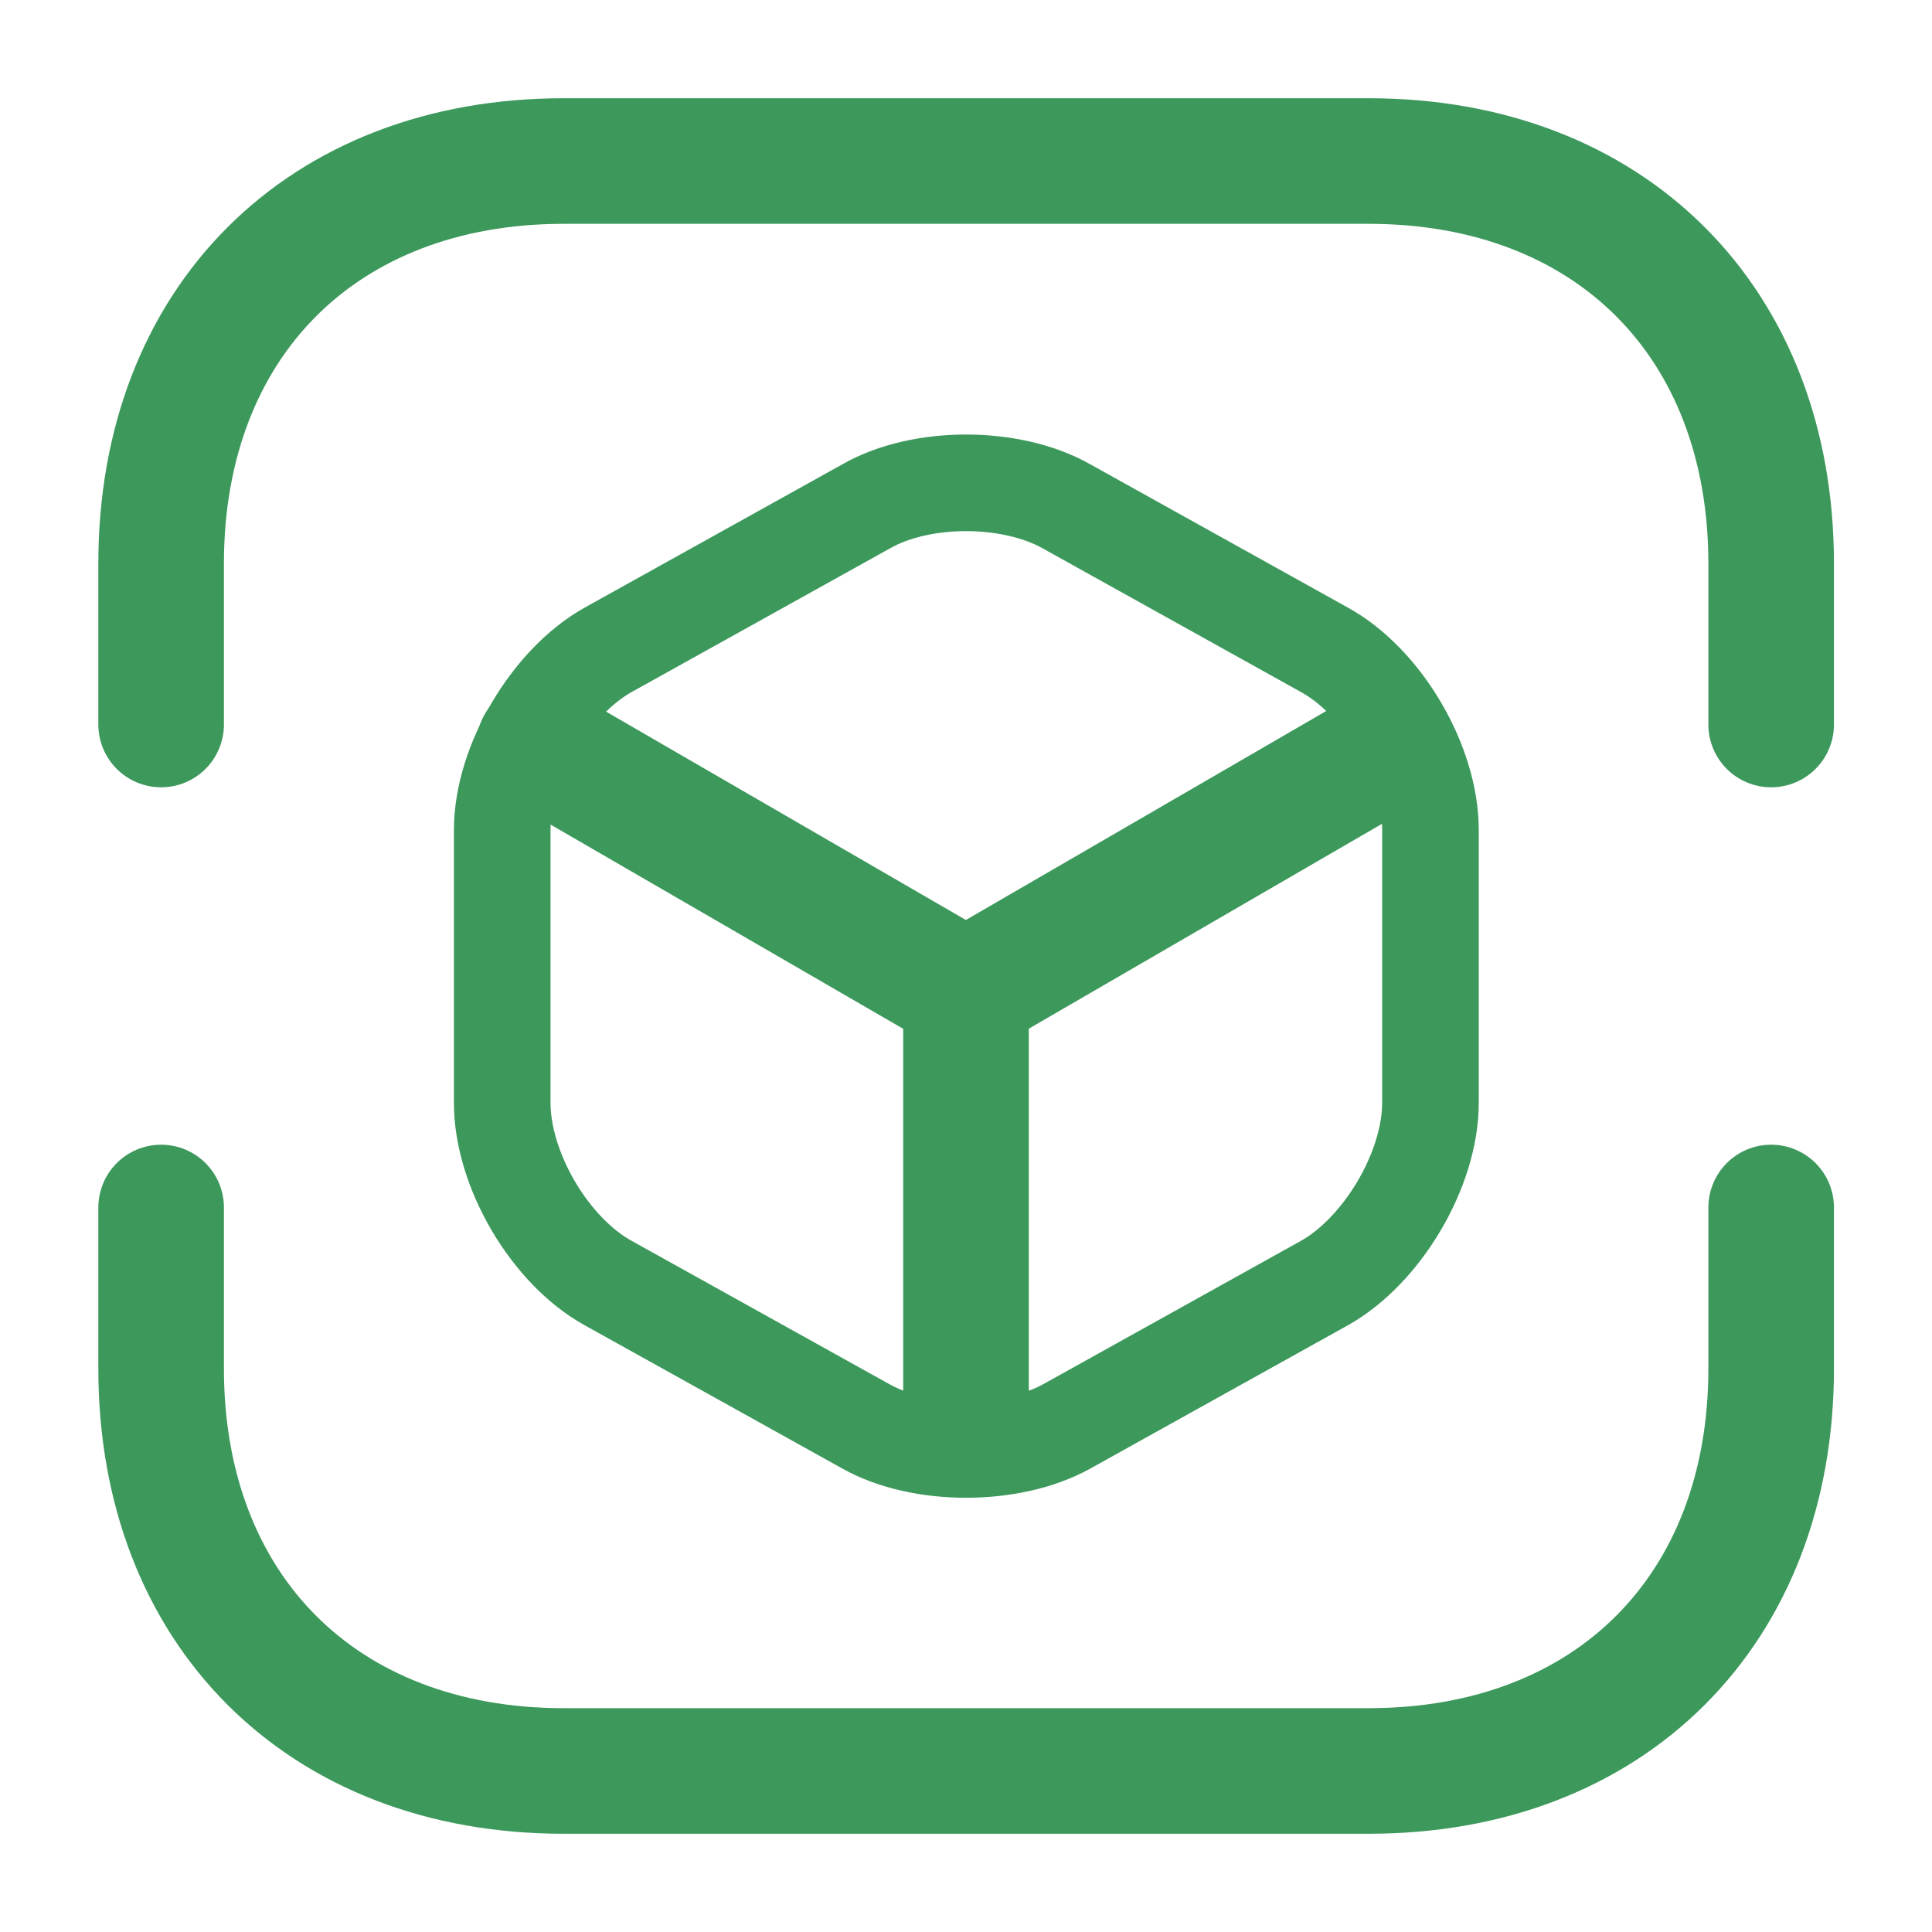
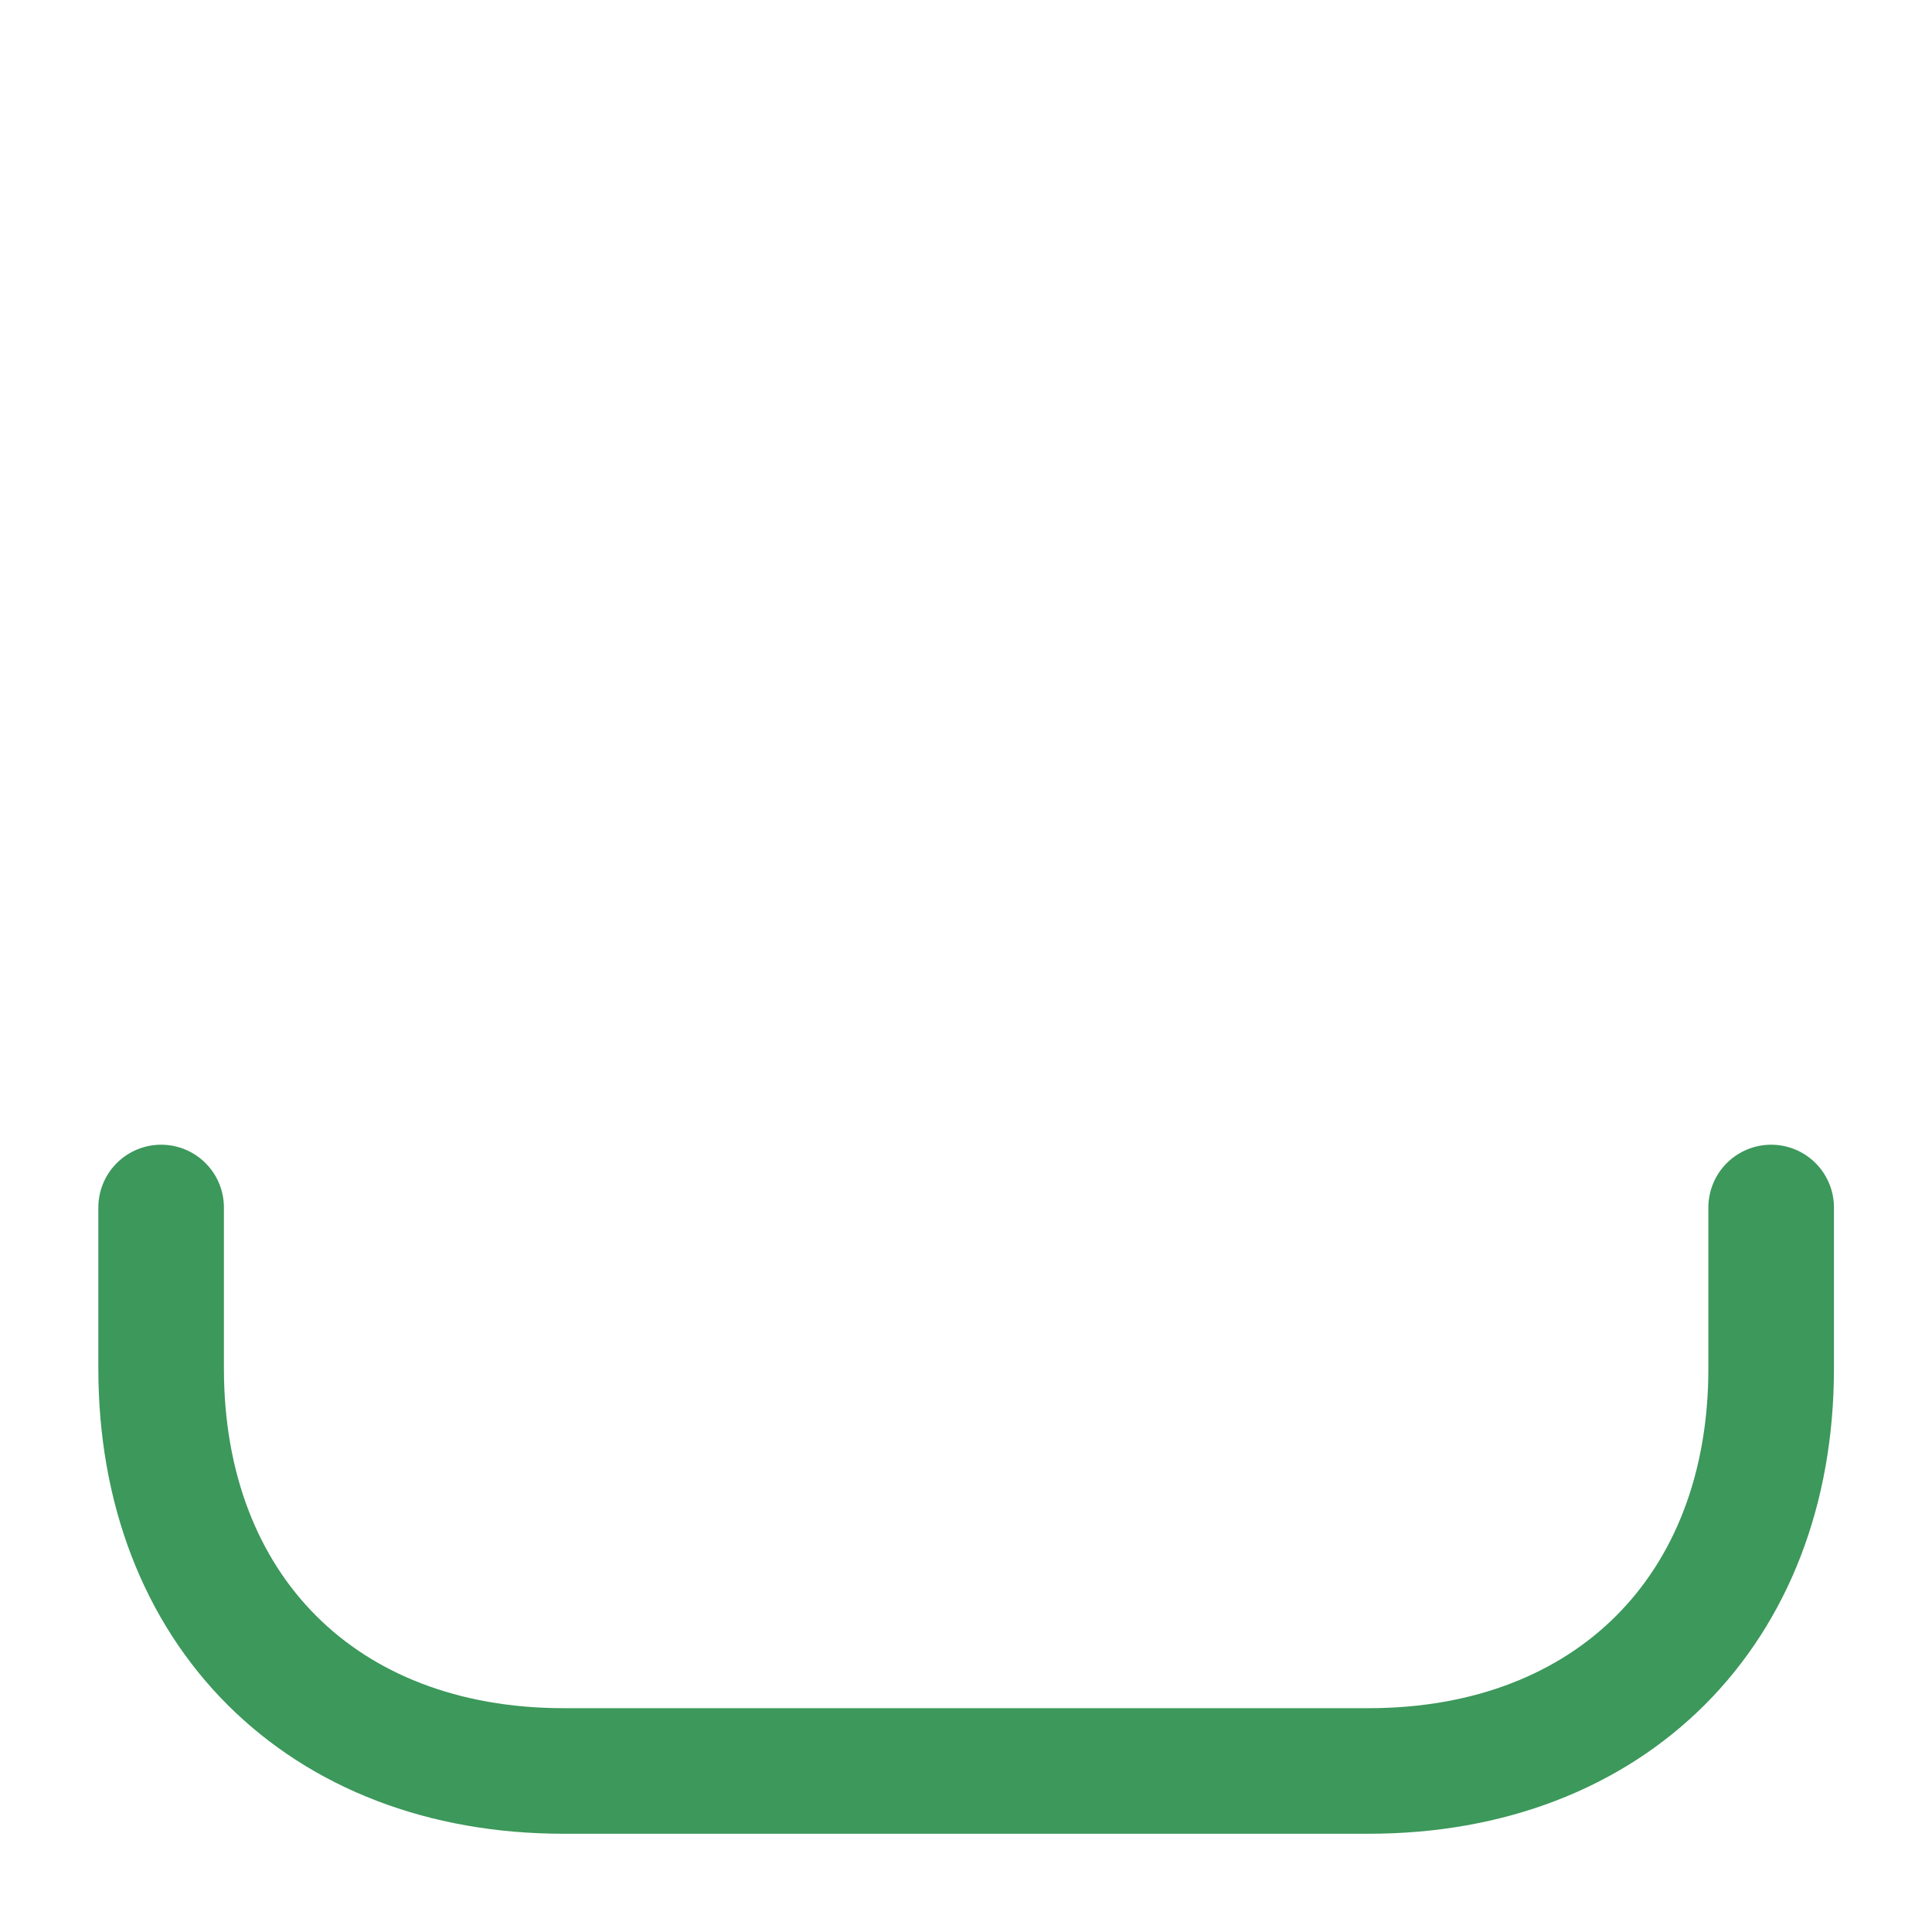
<svg xmlns="http://www.w3.org/2000/svg" width="20" height="20" viewBox="0 0 20 20" fill="none">
-   <path d="M1.668 7.5V5.834C1.668 3.334 3.335 1.667 5.835 1.667H14.168C16.668 1.667 18.335 3.334 18.335 5.834V7.5" stroke="#3C985B" stroke-width="1.3" stroke-miterlimit="10" stroke-linecap="round" stroke-linejoin="round" />
  <path d="M1.668 12.5V14.167C1.668 16.667 3.335 18.333 5.835 18.333H14.168C16.668 18.333 18.335 16.667 18.335 14.167V12.5" stroke="#3C985B" stroke-width="1.3" stroke-miterlimit="10" stroke-linecap="round" stroke-linejoin="round" />
-   <path d="M5.582 7.717L9.999 10.275L14.382 7.733" stroke="#3C985B" stroke-width="1.3" stroke-linecap="round" stroke-linejoin="round" />
-   <path d="M10 14.808V10.267" stroke="#3C985B" stroke-width="1.3" stroke-linecap="round" stroke-linejoin="round" />
-   <path d="M8.966 5.242L6.299 6.725C5.699 7.058 5.199 7.9 5.199 8.592V11.417C5.199 12.108 5.691 12.95 6.299 13.284L8.966 14.767C9.533 15.084 10.466 15.084 11.041 14.767L13.707 13.284C14.307 12.95 14.808 12.108 14.808 11.417V8.592C14.808 7.9 14.316 7.058 13.707 6.725L11.041 5.242C10.466 4.917 9.533 4.917 8.966 5.242Z" stroke="#3C985B" stroke-linecap="round" stroke-linejoin="round" />
</svg>